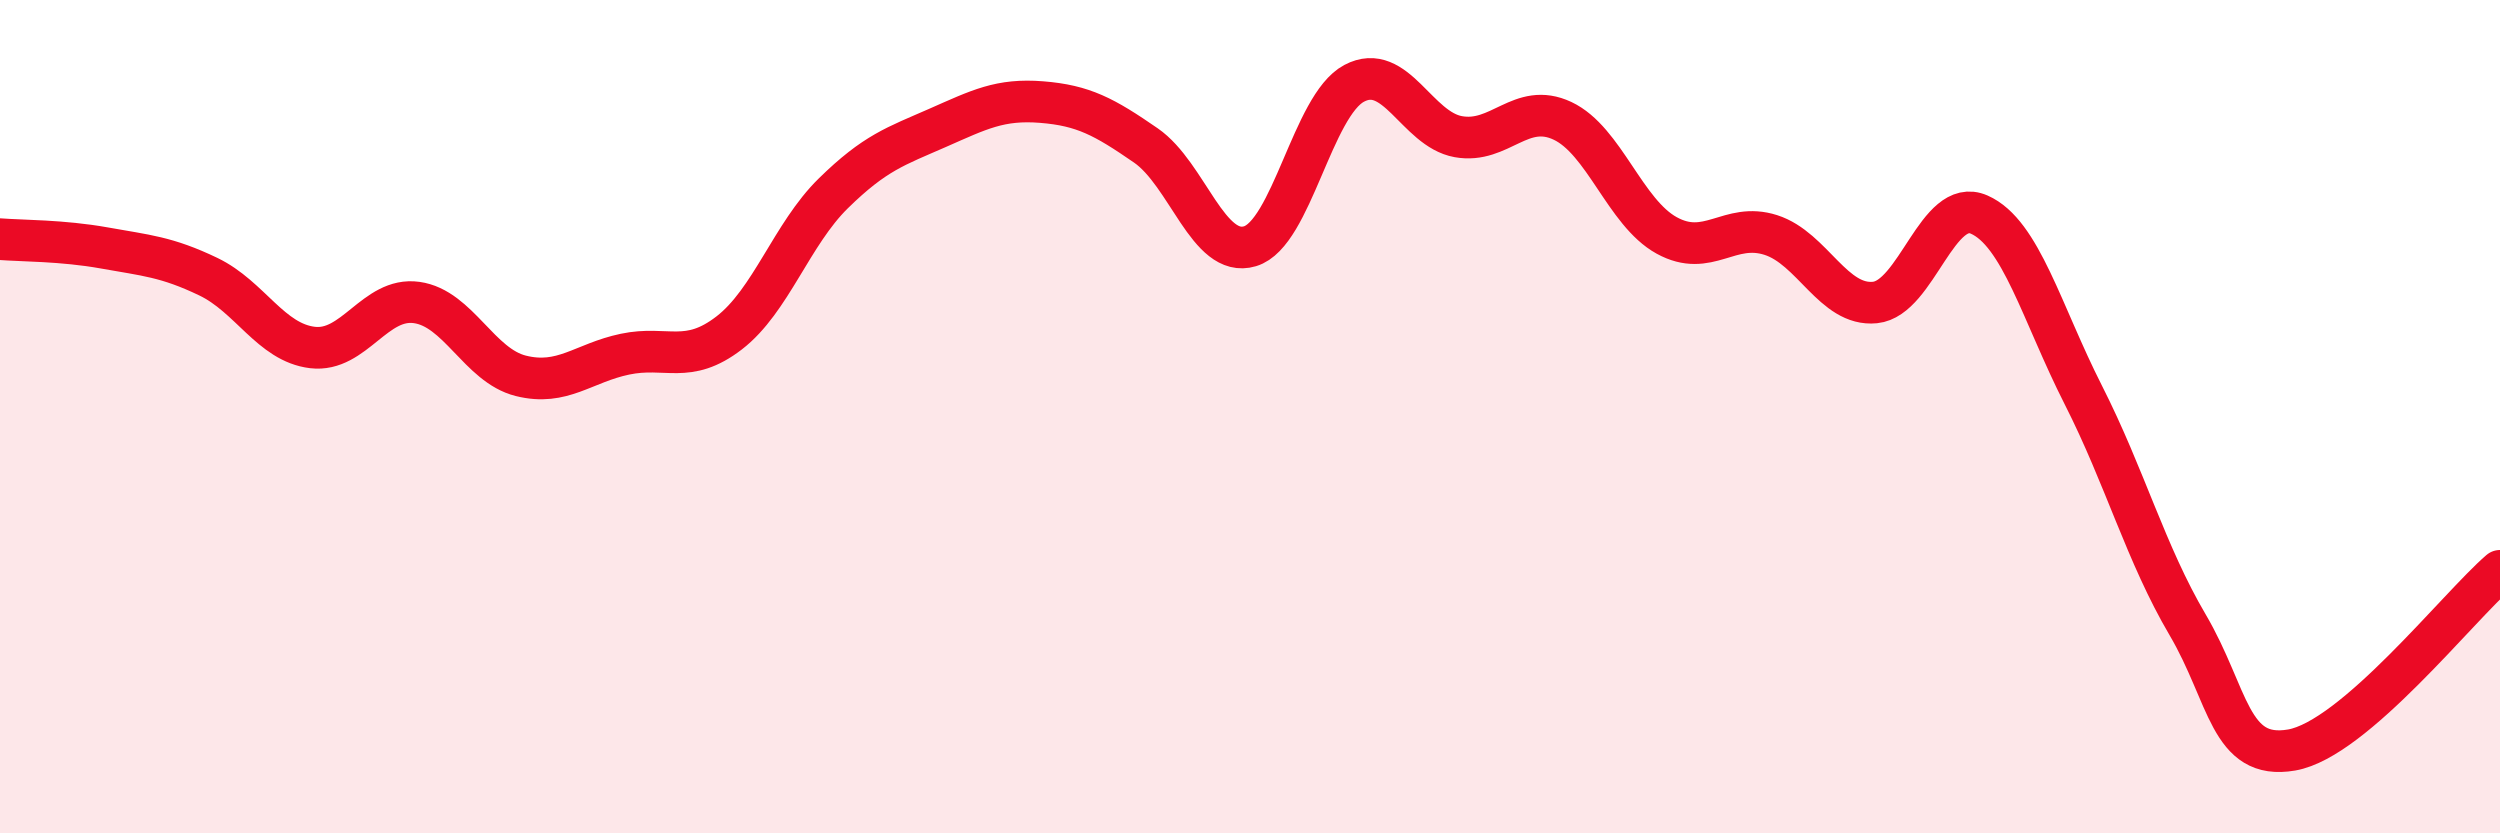
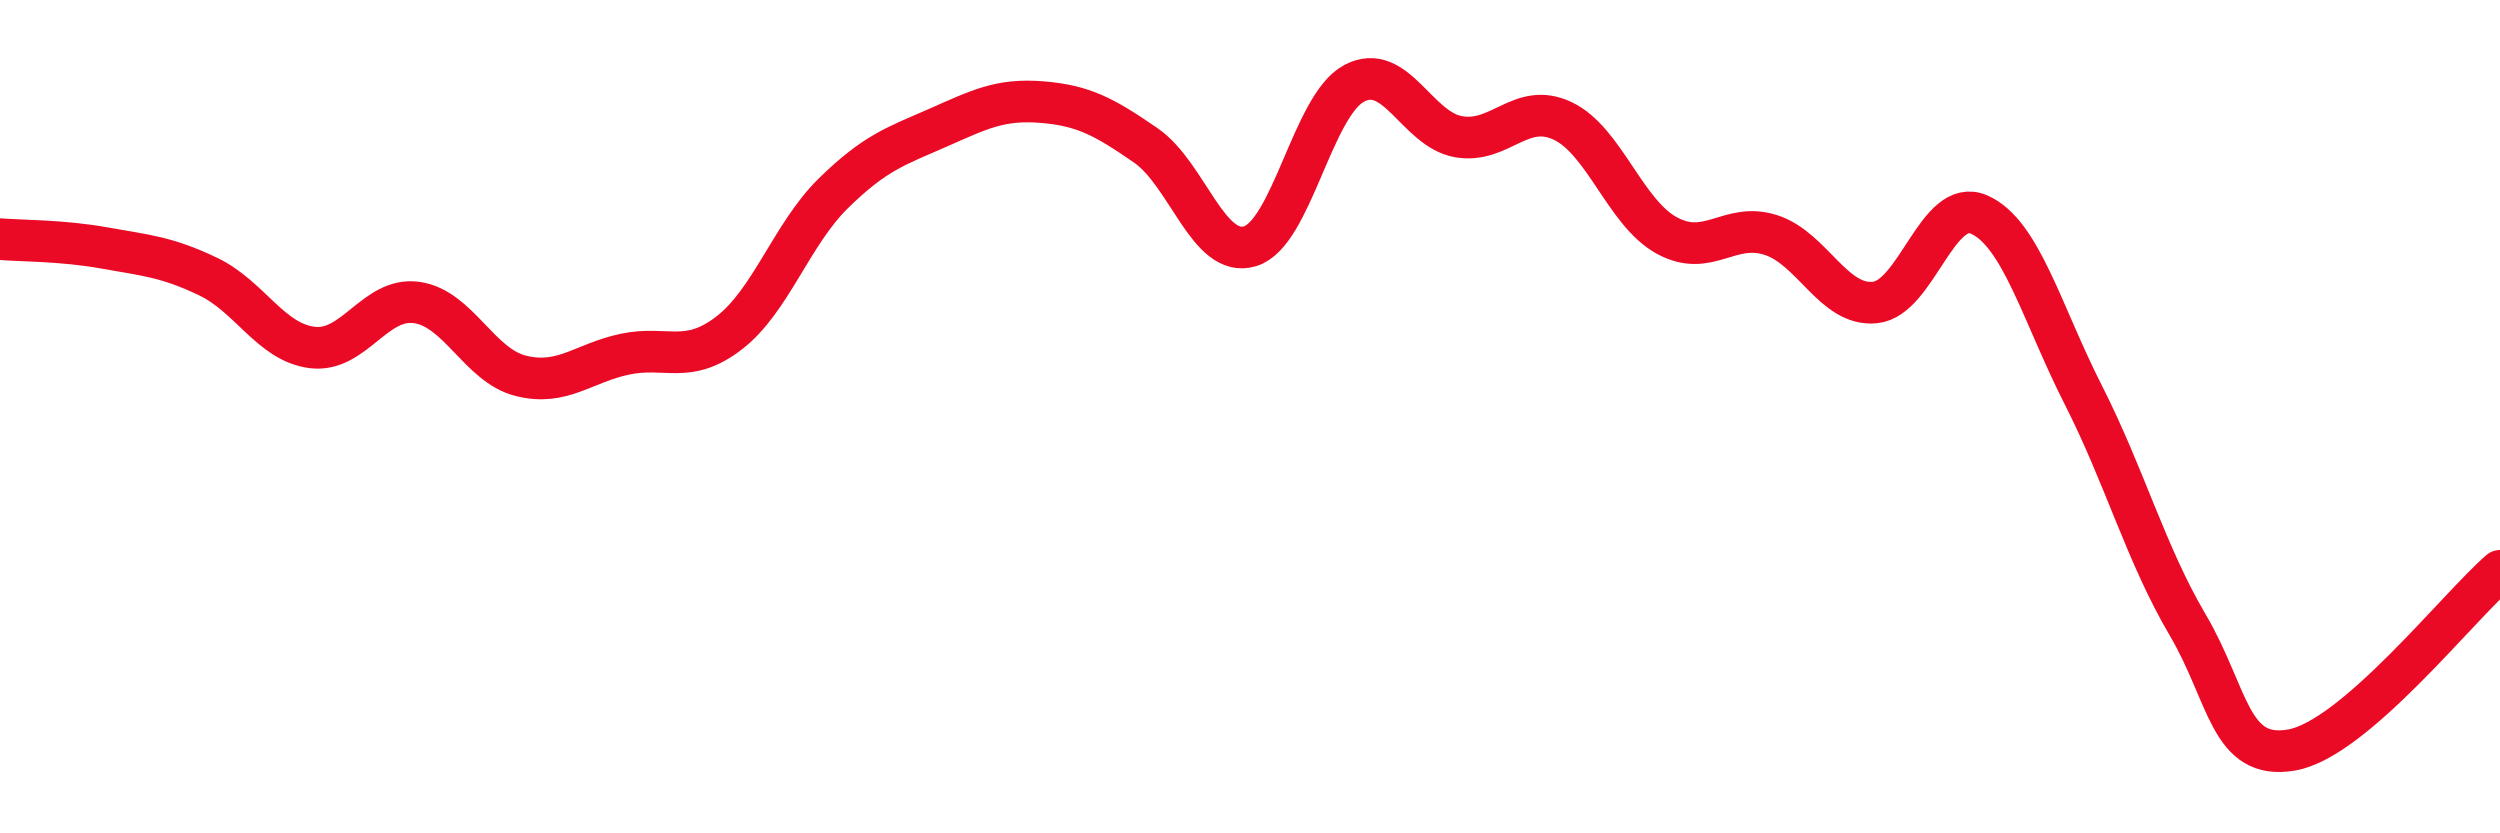
<svg xmlns="http://www.w3.org/2000/svg" width="60" height="20" viewBox="0 0 60 20">
-   <path d="M 0,5.74 C 0.5,5.78 1.5,5.77 2.5,5.95 C 3.5,6.13 4,6.16 5,6.64 C 6,7.12 6.5,8.22 7.5,8.34 C 8.5,8.46 9,7.12 10,7.26 C 11,7.4 11.5,8.77 12.5,9.02 C 13.5,9.27 14,8.71 15,8.5 C 16,8.29 16.5,8.76 17.5,7.99 C 18.5,7.22 19,5.62 20,4.64 C 21,3.66 21.5,3.51 22.5,3.07 C 23.5,2.63 24,2.37 25,2.45 C 26,2.53 26.5,2.8 27.5,3.49 C 28.5,4.18 29,6.21 30,5.91 C 31,5.61 31.5,2.53 32.5,2 C 33.5,1.47 34,3.1 35,3.28 C 36,3.46 36.5,2.43 37.5,2.9 C 38.5,3.37 39,5.1 40,5.65 C 41,6.2 41.5,5.32 42.5,5.64 C 43.5,5.96 44,7.36 45,7.26 C 46,7.16 46.5,4.71 47.5,5.15 C 48.5,5.59 49,7.51 50,9.48 C 51,11.45 51.5,13.29 52.5,14.99 C 53.5,16.69 53.5,18.26 55,18 C 56.5,17.74 59,14.56 60,13.7L60 20L0 20Z" fill="#EB0A25" opacity="0.1" stroke-linecap="round" stroke-linejoin="round" />
  <path d="M 0,5.74 C 0.5,5.78 1.5,5.77 2.5,5.95 C 3.5,6.13 4,6.16 5,6.64 C 6,7.12 6.5,8.22 7.5,8.34 C 8.5,8.46 9,7.12 10,7.26 C 11,7.4 11.5,8.77 12.5,9.02 C 13.5,9.27 14,8.71 15,8.5 C 16,8.29 16.5,8.76 17.5,7.99 C 18.5,7.22 19,5.62 20,4.64 C 21,3.66 21.5,3.51 22.5,3.07 C 23.5,2.63 24,2.37 25,2.45 C 26,2.53 26.5,2.8 27.5,3.49 C 28.5,4.18 29,6.21 30,5.91 C 31,5.61 31.5,2.53 32.5,2 C 33.5,1.47 34,3.1 35,3.28 C 36,3.46 36.5,2.43 37.5,2.9 C 38.5,3.37 39,5.1 40,5.65 C 41,6.2 41.5,5.32 42.5,5.64 C 43.5,5.96 44,7.36 45,7.26 C 46,7.16 46.5,4.71 47.5,5.15 C 48.5,5.59 49,7.51 50,9.48 C 51,11.45 51.5,13.29 52.5,14.99 C 53.5,16.69 53.5,18.26 55,18 C 56.5,17.74 59,14.56 60,13.7" stroke="#EB0A25" stroke-width="1" fill="none" stroke-linecap="round" stroke-linejoin="round" />
</svg>